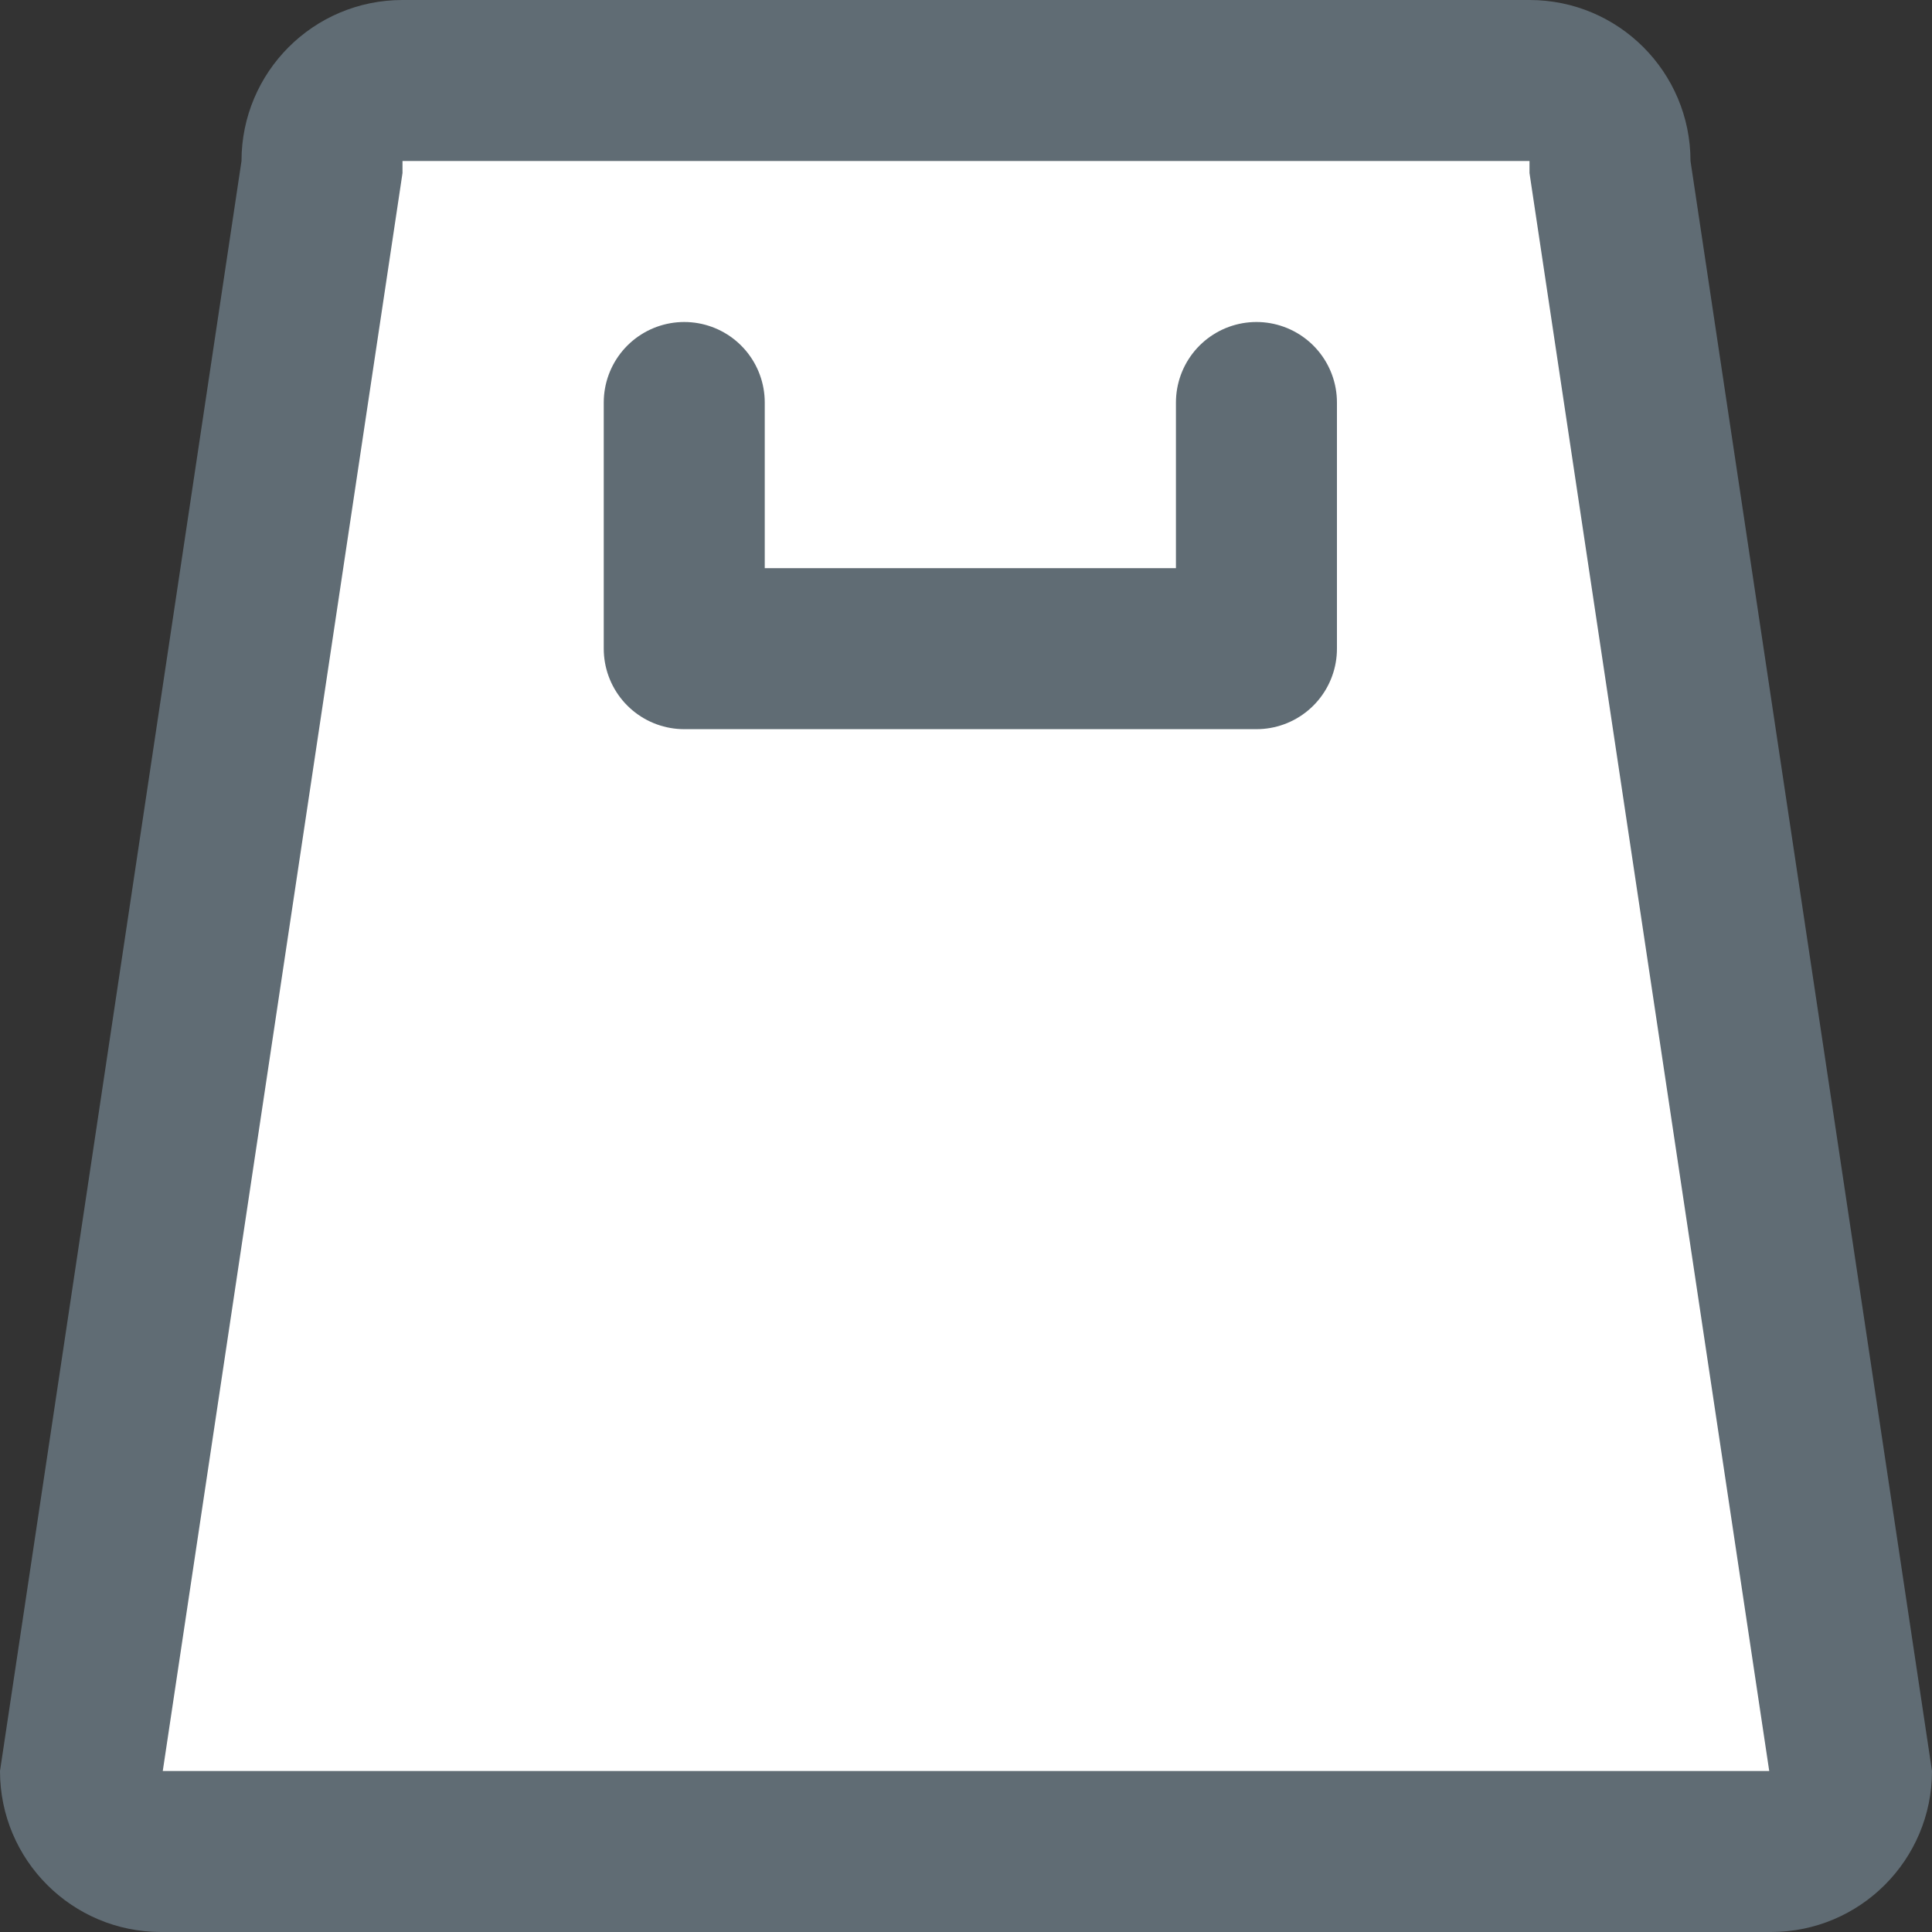
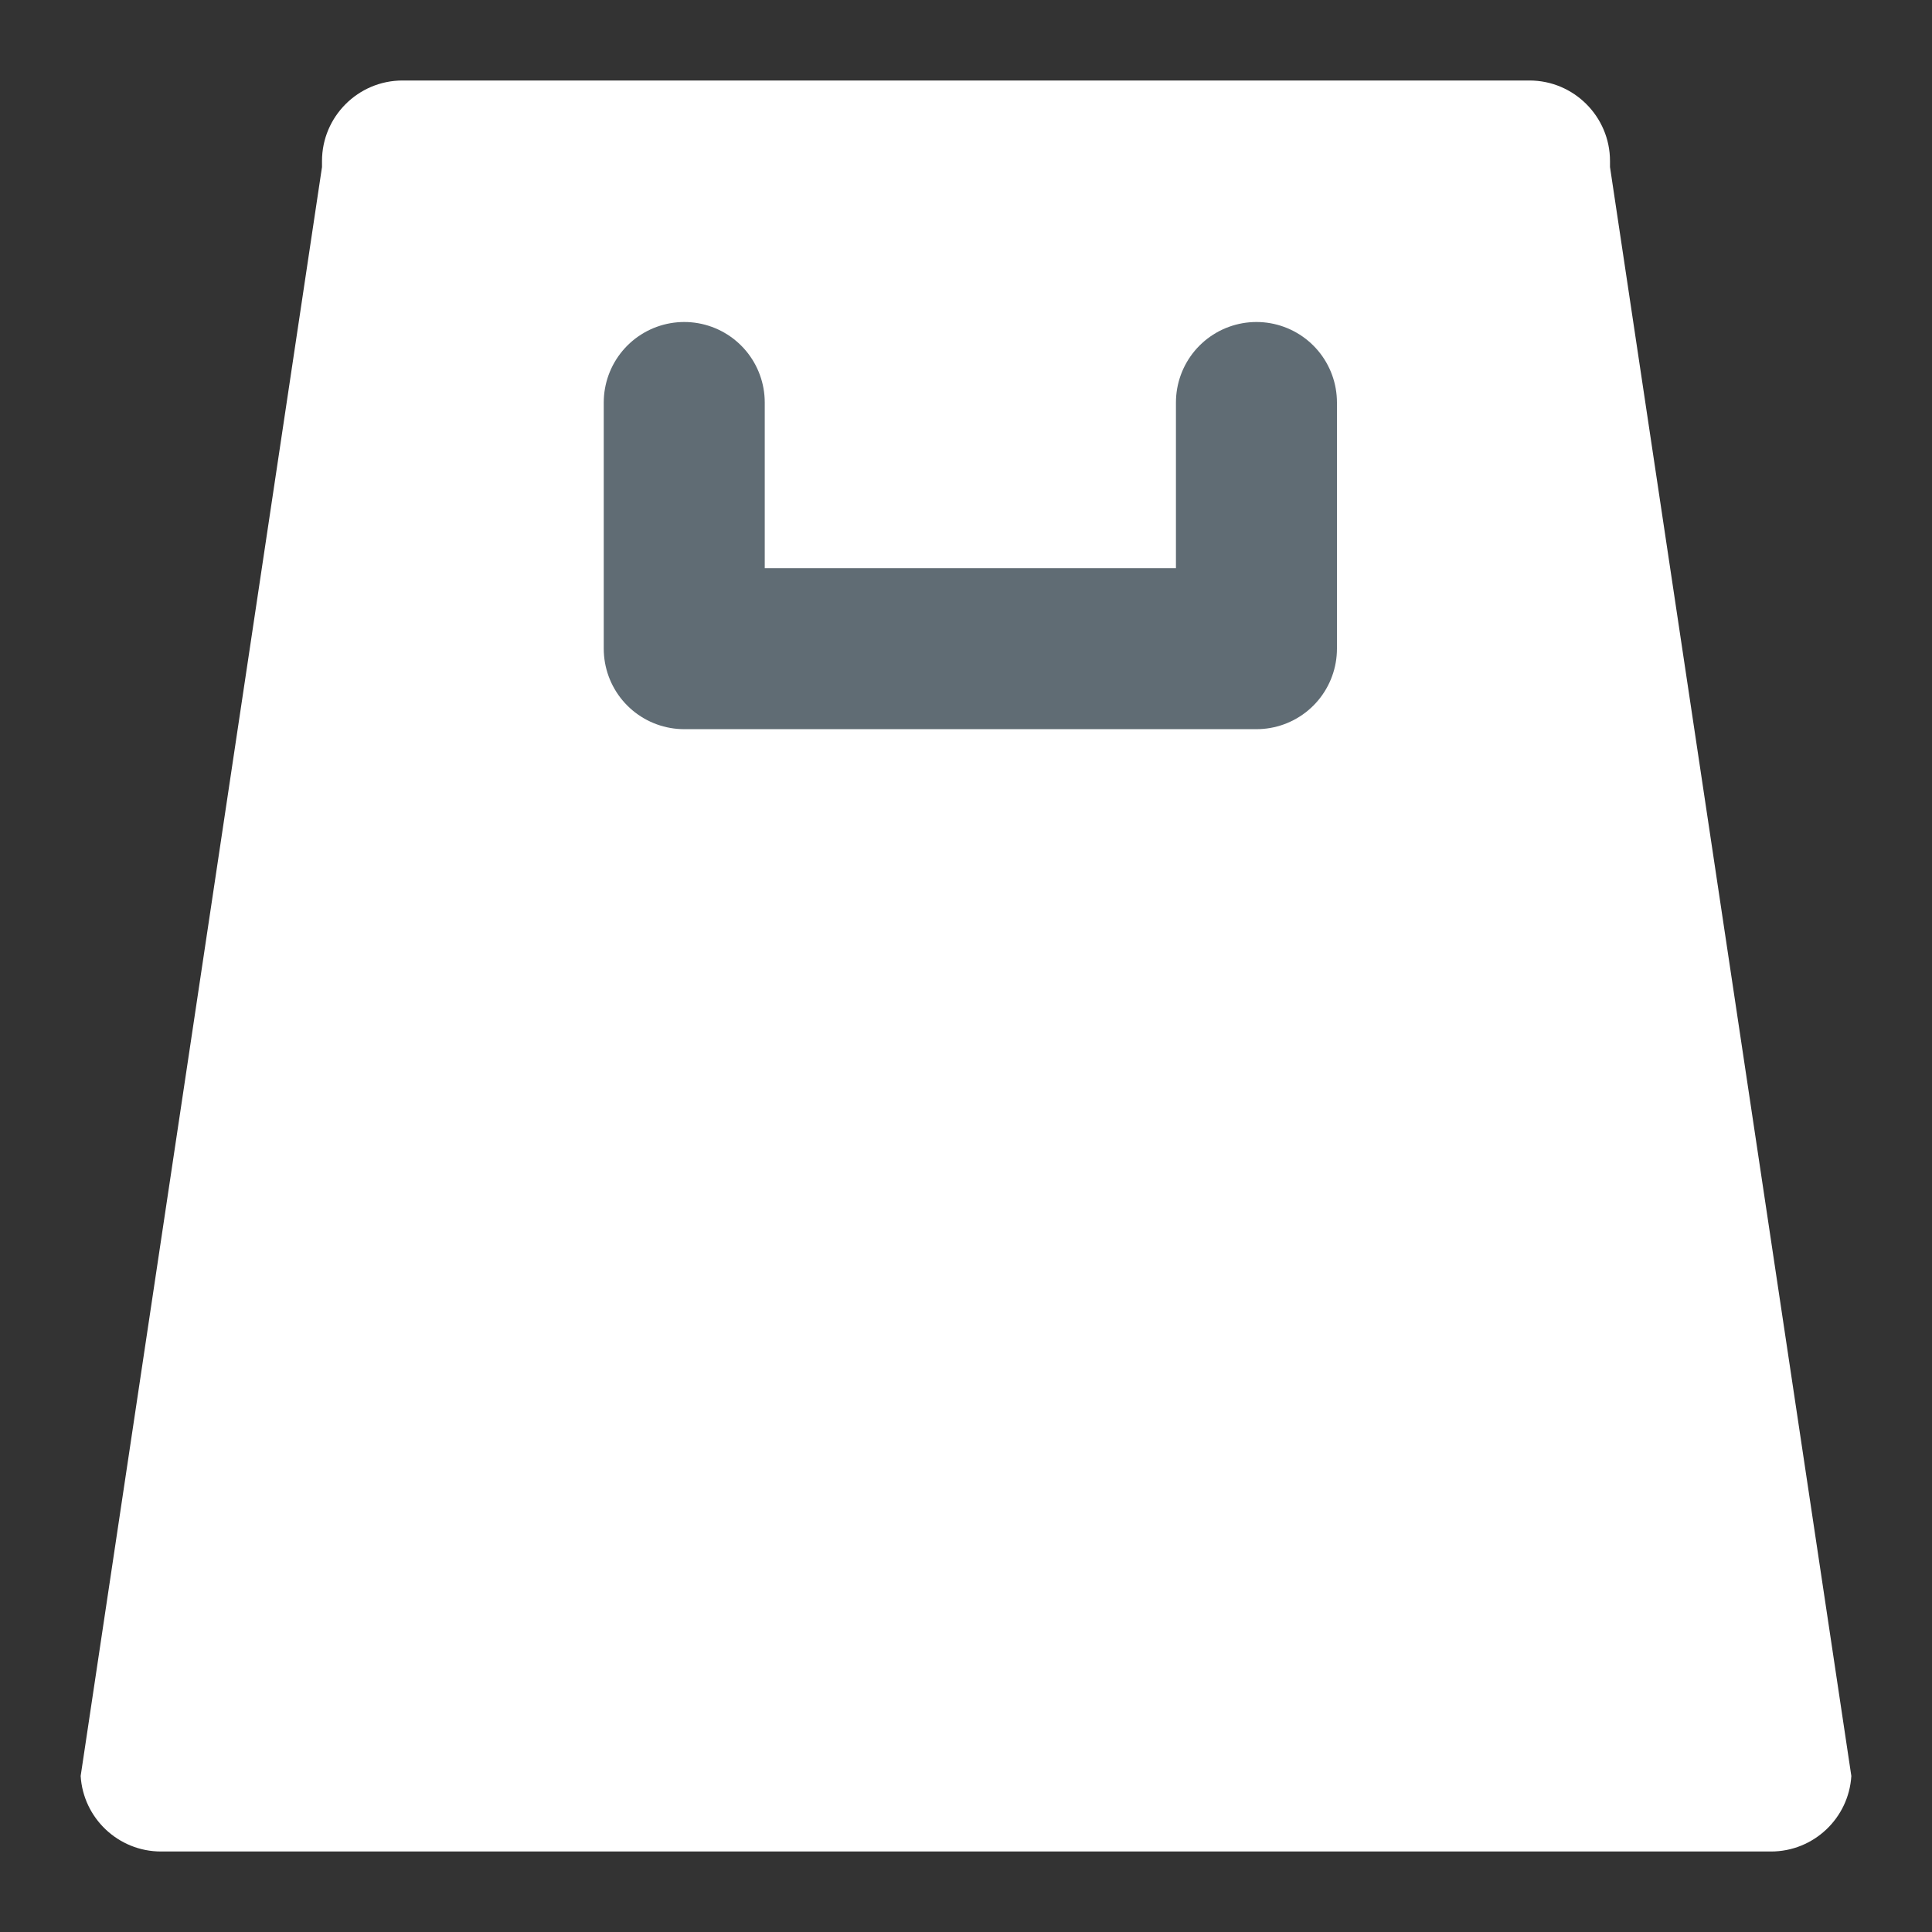
<svg xmlns="http://www.w3.org/2000/svg" width="24" height="24" viewBox="0 0 24 24">
  <rect x="0" y="0" width="24" height="24" fill="#333333" stroke="none" />
  <defs>
    <style>.a,.b{fill:#fff;}.b{stroke:#606c74;stroke-linecap:round;stroke-linejoin:round;stroke-width:2px;}.c,.d{stroke:none;}.d{fill:#606c74;}</style>
  </defs>
  <g transform="translate(-1299 83)">
    <g class="a" transform="translate(1299 -83)">
      <path class="c" d="M 22 23 L 2 23 C 1.469 23 1.034 22.585 1.002 22.062 L 3.989 2.148 L 4 2.075 L 4 2 C 4 1.449 4.449 1 5 1 L 19 1 C 19.551 1 20 1.449 20 2 L 20 2.075 L 20.011 2.148 L 22.998 22.062 C 22.966 22.585 22.531 23 22 23 Z" />
-       <path class="d" d="M 5 2 L 5 2.149 L 4.978 2.297 L 2.022 22 L 21.978 22 L 19.022 2.297 L 19 2.149 L 19 2 L 5 2 M 5 0 L 19 0 C 20.105 0 21 0.895 21 2 L 24 22 C 24 23.105 23.105 24 22 24 L 2 24 C 0.895 24 0 23.105 0 22 L 3 2 C 3 0.895 3.895 0 5 0 Z" />
    </g>
    <path class="b" d="M462.549,775.747v-3.058h7.108v3.058" transform="translate(1777.157 697.747) rotate(180)" />
  </g>
</svg>